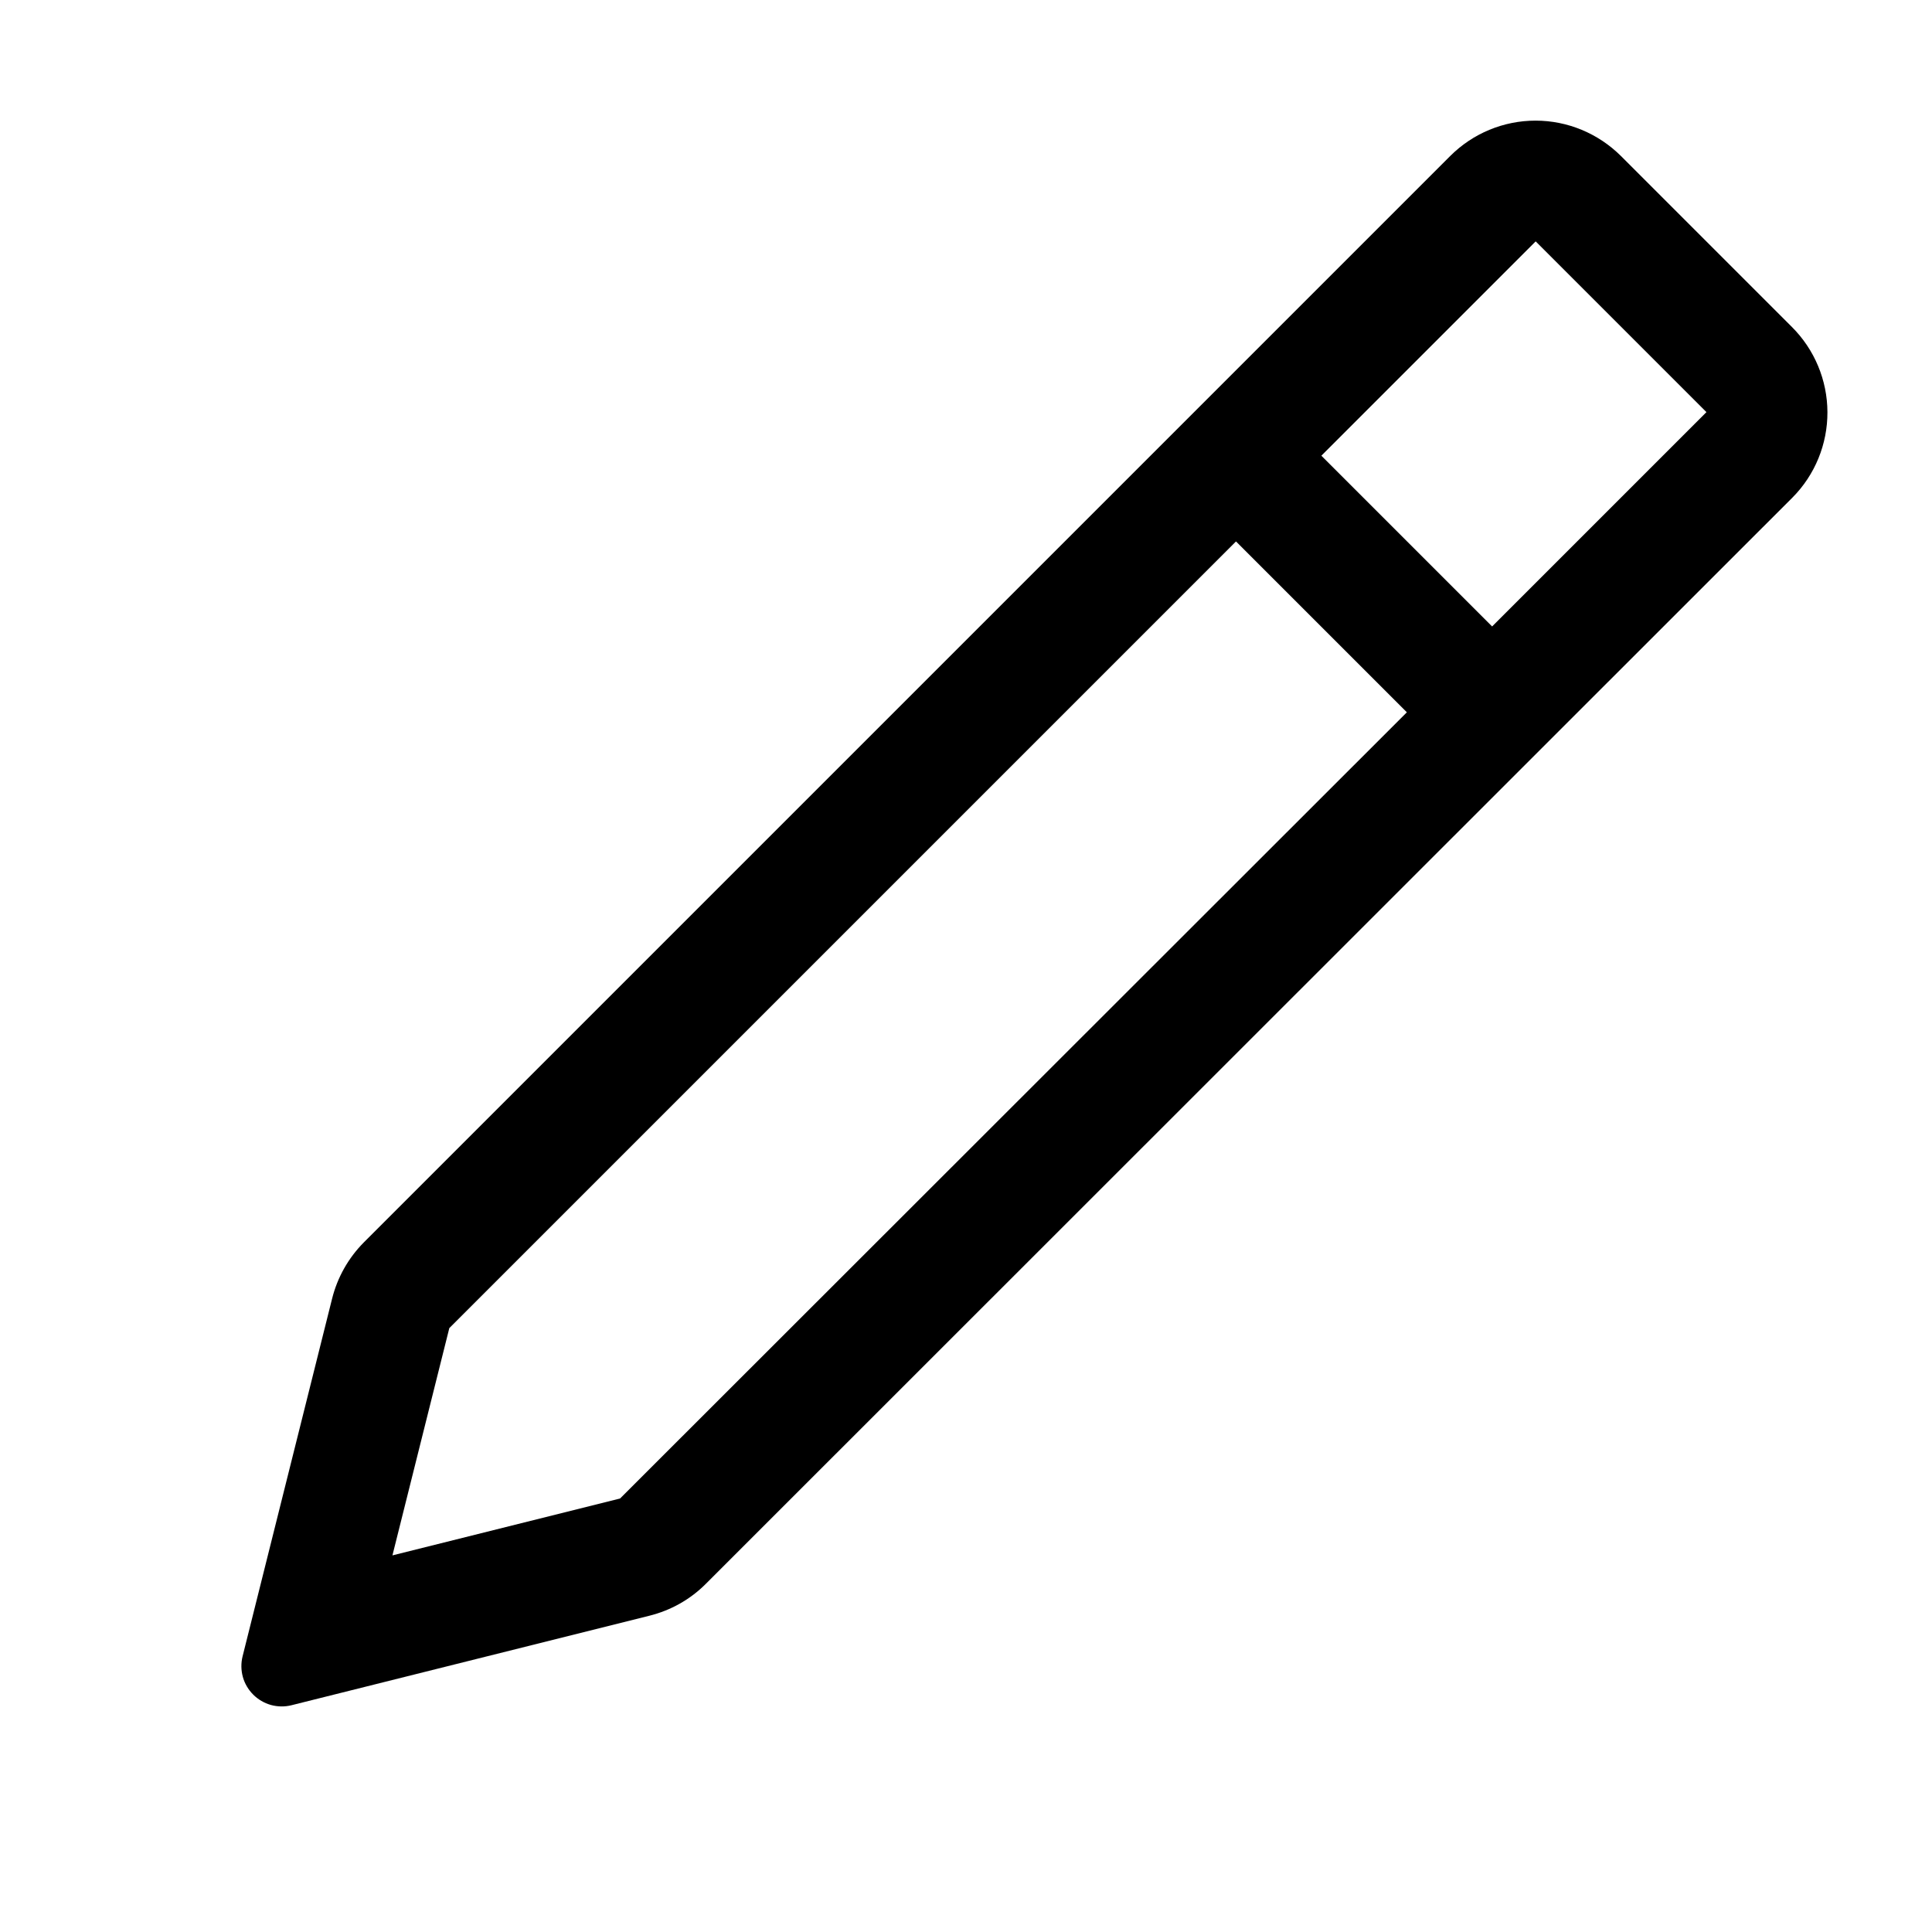
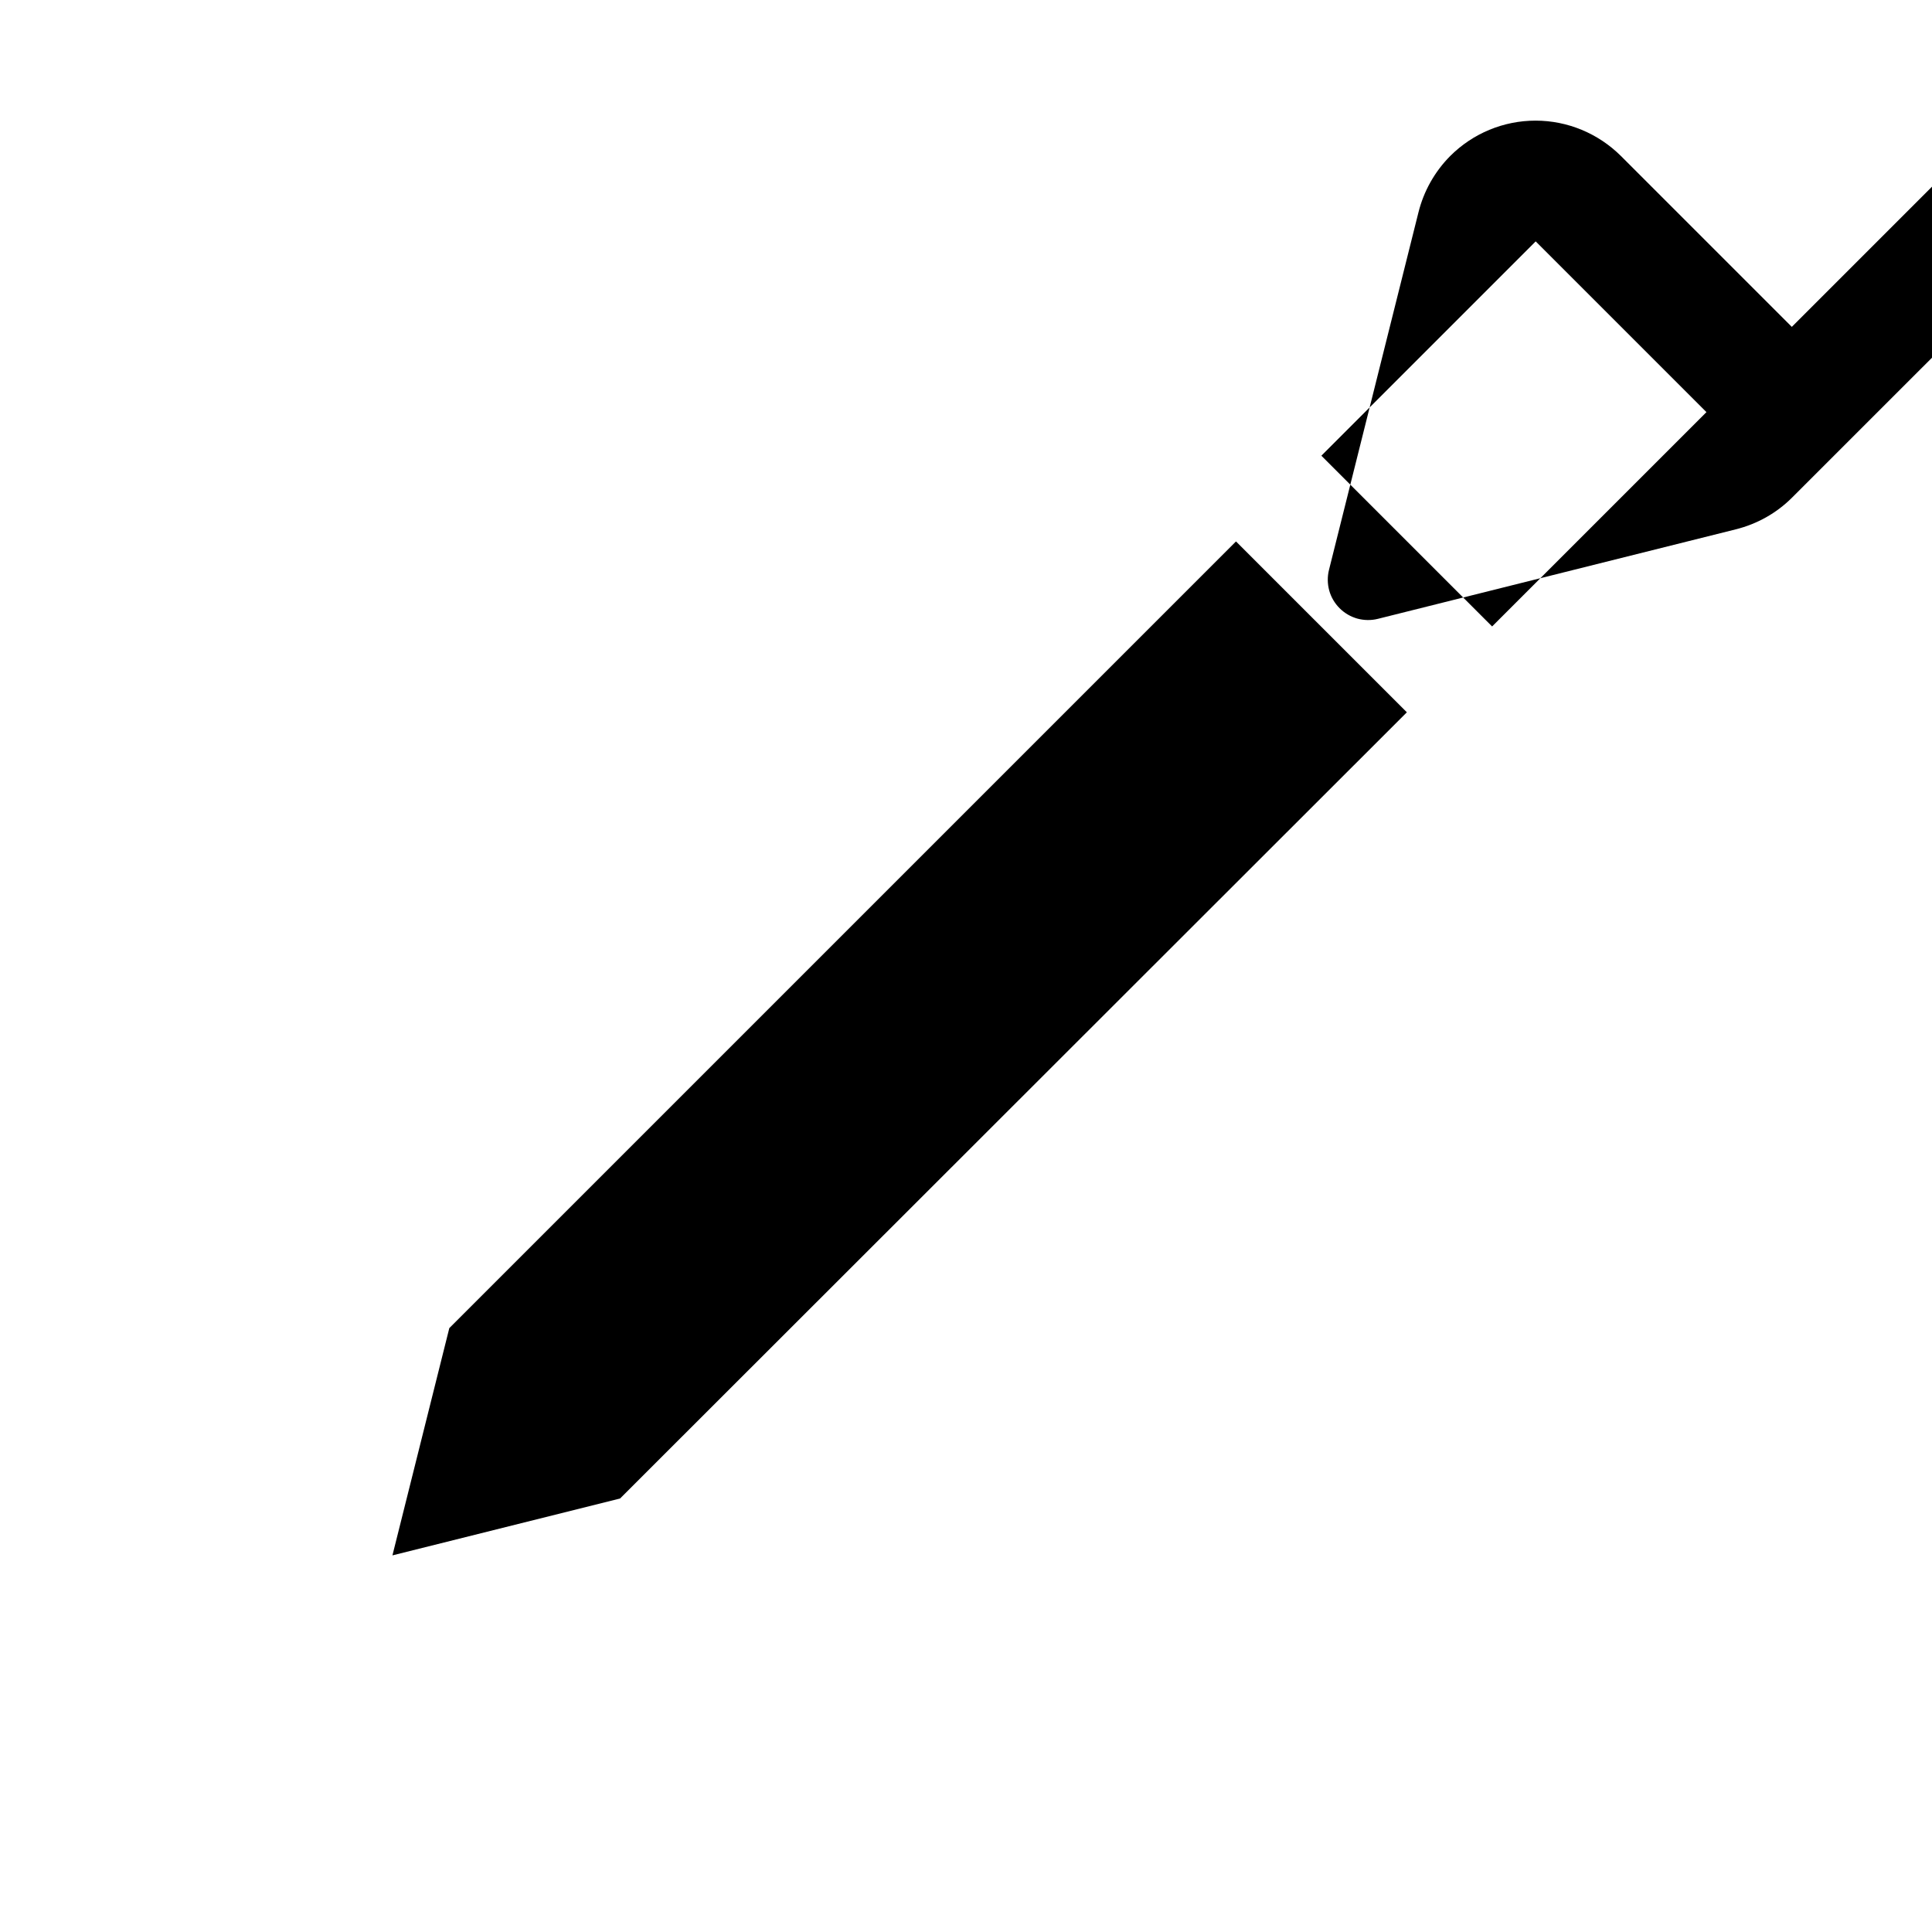
<svg xmlns="http://www.w3.org/2000/svg" height="16" viewBox="0 0 16 16" width="16">
-   <path d="m14.839 2.707-1.415-1.415c-.188-.187-.442-.293-.707-.293-.265 0-.519.105-.707.293l-8.997 8.997c-.128.129-.219.29-.263.467l-.741 2.961c-.014.056-.013.115.002.17s.045.106.086.147.091.07.147.086c.056.015.114.016.17.002l2.963-.741c.177-.044.338-.134.467-.263l9-8.997c.187-.188.291-.443.29-.708-.001-.265-.107-.519-.295-.706zm-9.704 9.703-1.885.471.471-1.882 6.515-6.515 1.415 1.415zm7.222-7.222-1.414-1.414 1.775-1.775 1.414 1.414z" fill-rule="evenodd" />
+   <path d="m14.839 2.707-1.415-1.415c-.188-.187-.442-.293-.707-.293-.265 0-.519.105-.707.293c-.128.129-.219.29-.263.467l-.741 2.961c-.014.056-.013.115.002.17s.045.106.086.147.091.07.147.086c.056.015.114.016.17.002l2.963-.741c.177-.044.338-.134.467-.263l9-8.997c.187-.188.291-.443.29-.708-.001-.265-.107-.519-.295-.706zm-9.704 9.703-1.885.471.471-1.882 6.515-6.515 1.415 1.415zm7.222-7.222-1.414-1.414 1.775-1.775 1.414 1.414z" fill-rule="evenodd" />
</svg>